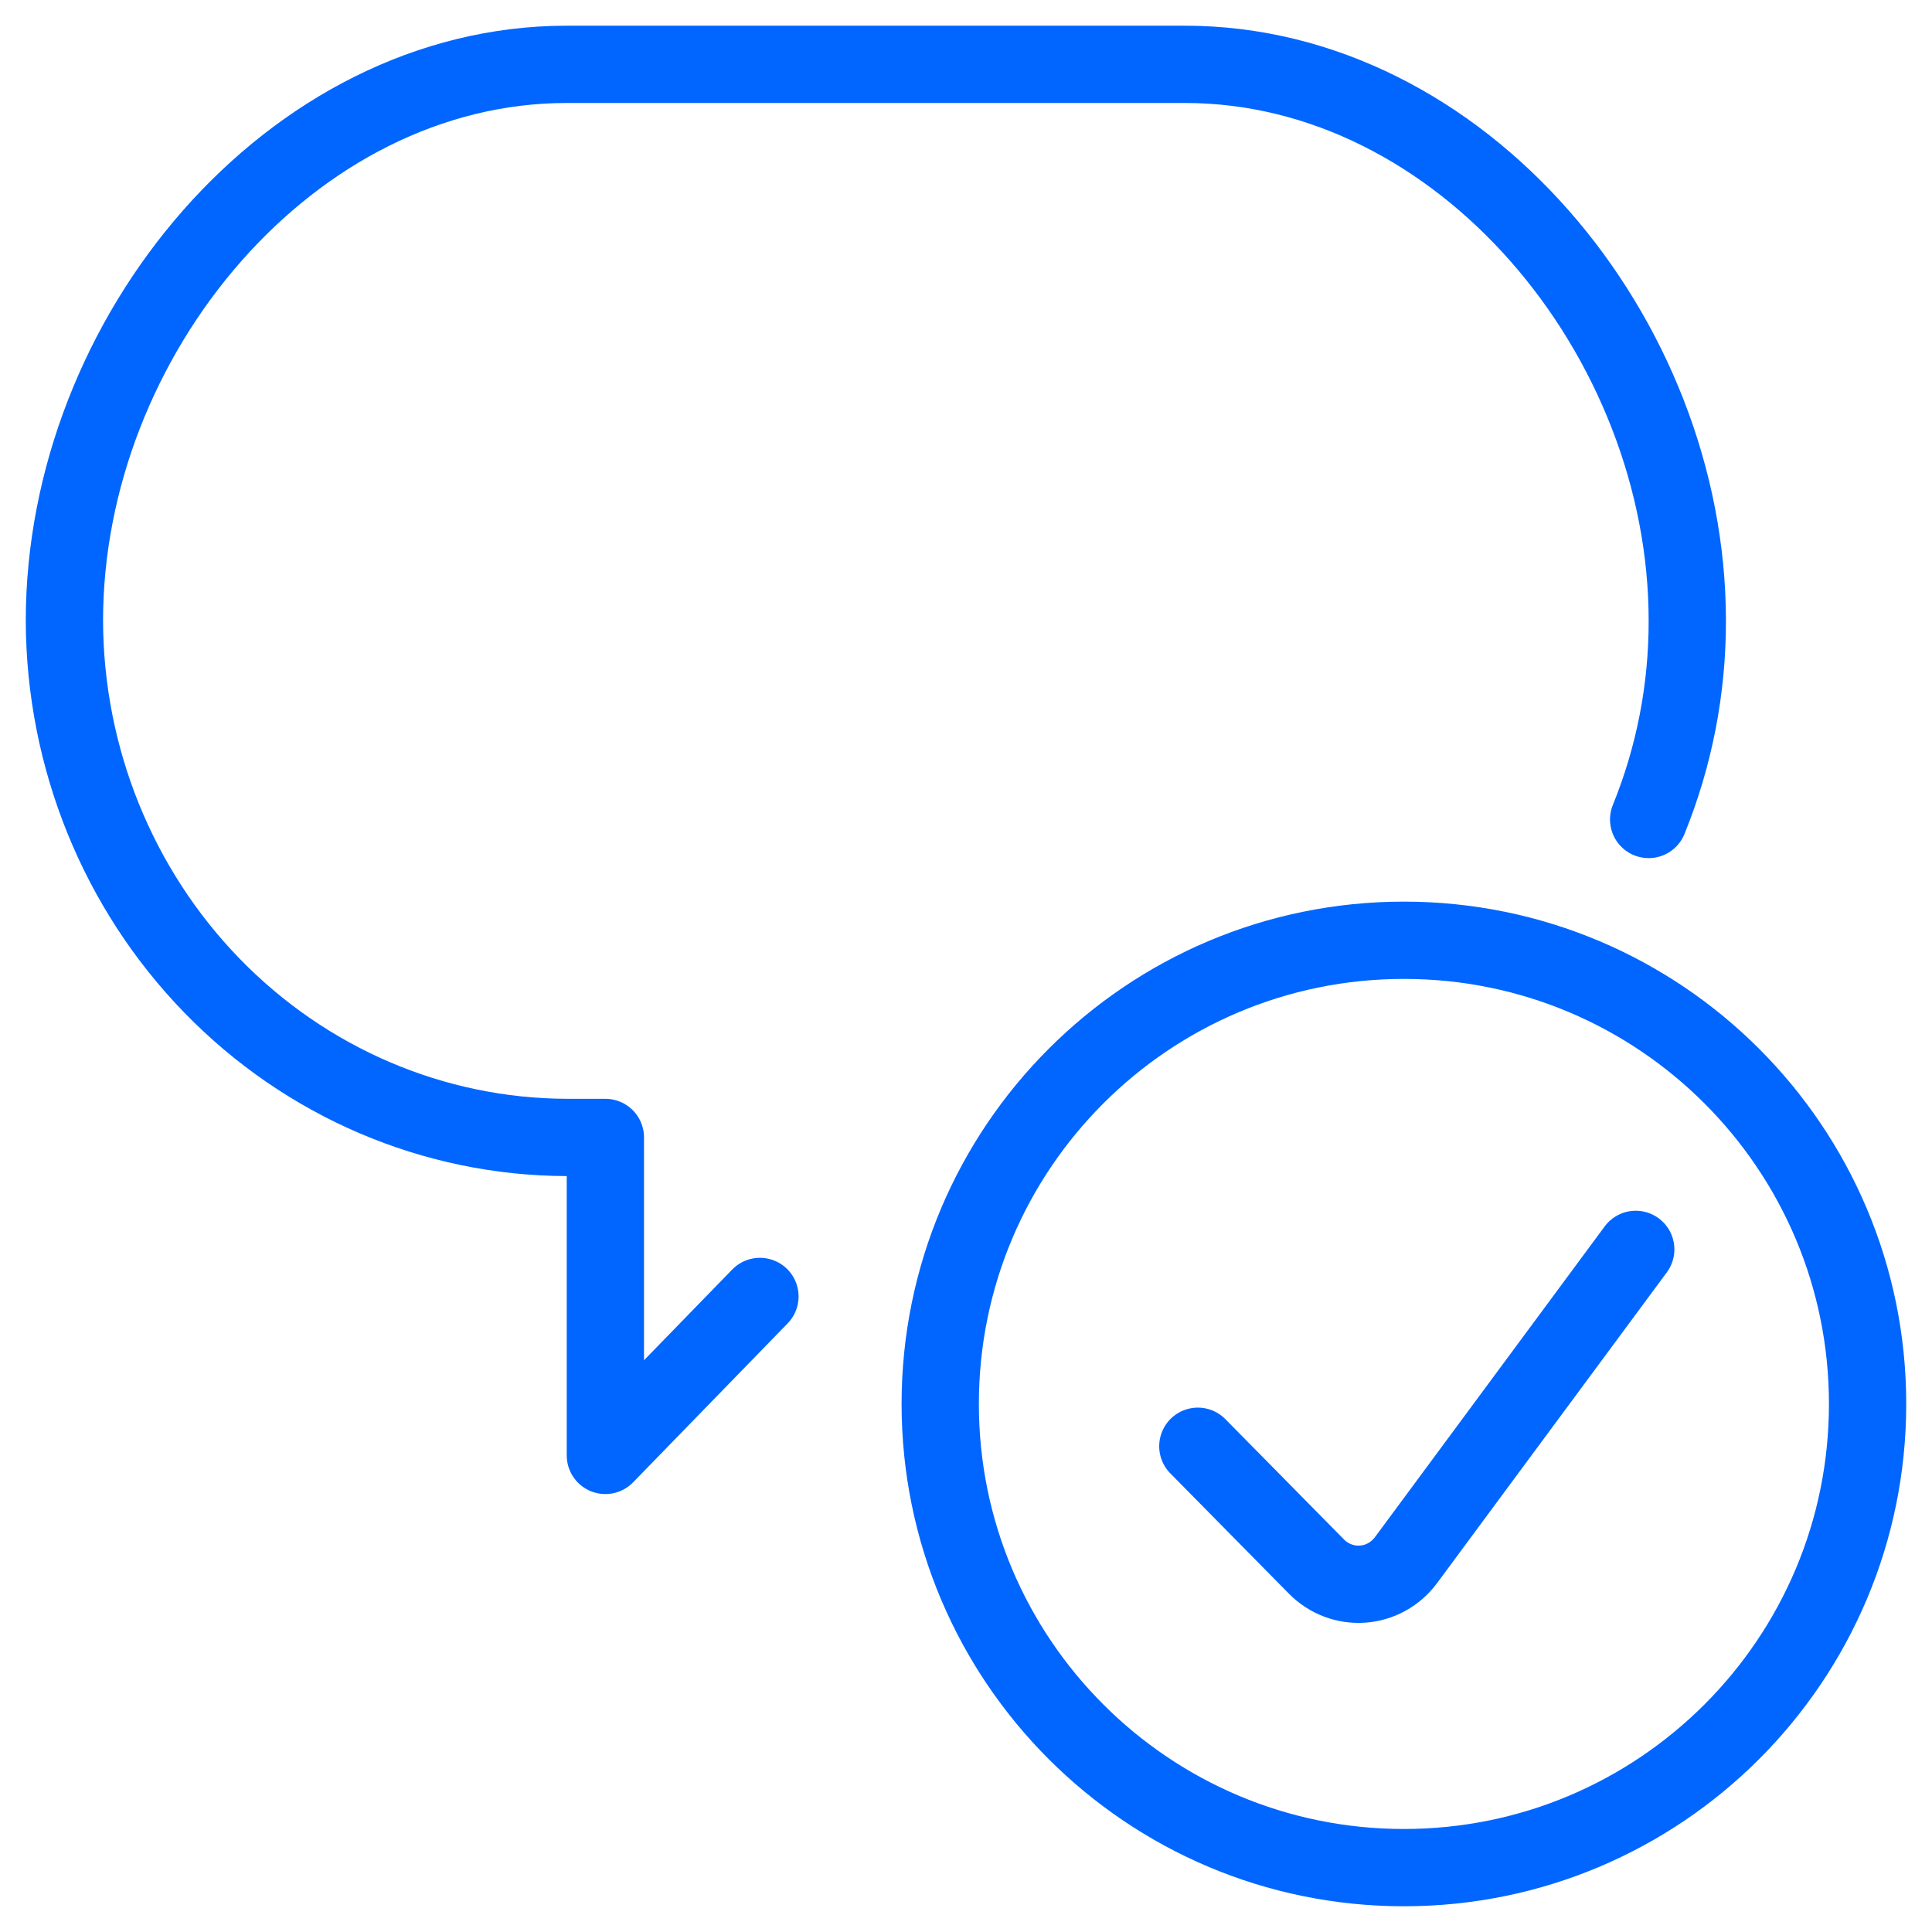
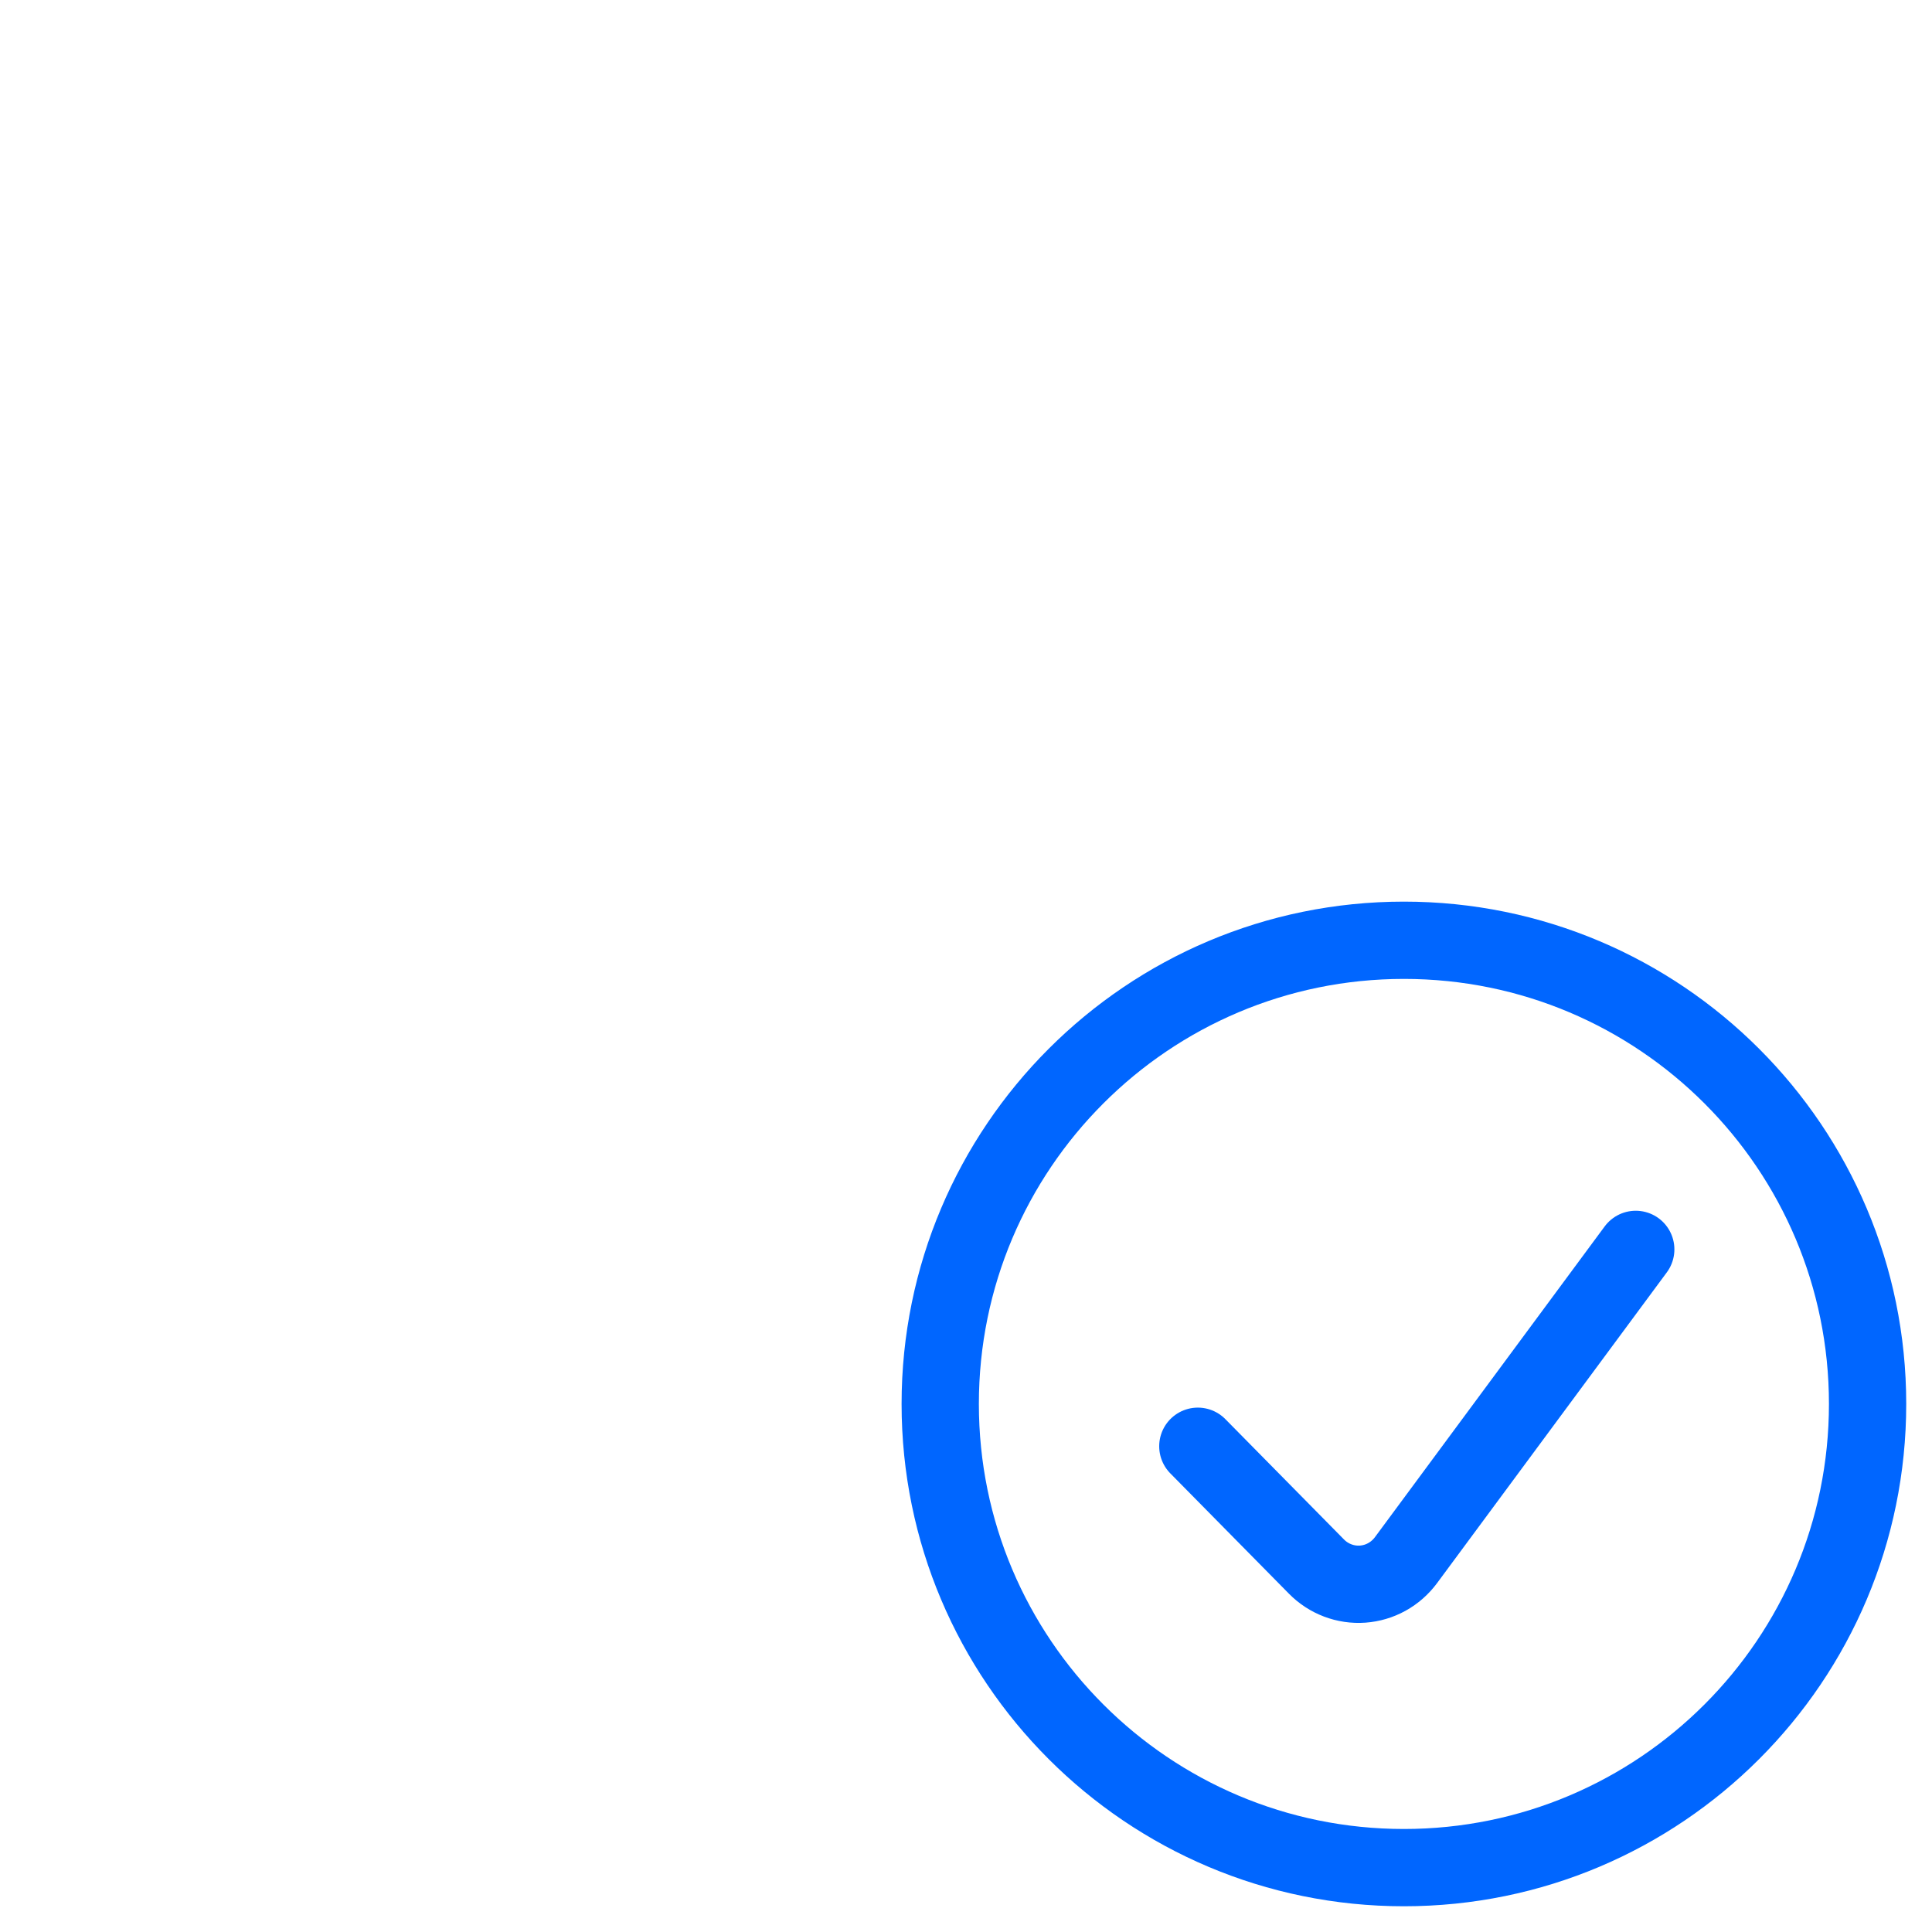
<svg xmlns="http://www.w3.org/2000/svg" fill="none" height="50" viewBox="0 0 50 50" width="50">
  <g stroke="#06f" stroke-linecap="round" stroke-linejoin="round" stroke-width="2">
-     <path d="m19.667 33.552-4 4.114v-8.229h-1c-3.445-.01-6.746-1.422-9.181-3.928s-3.809-5.9-3.819-9.444c0-7.354 5.85-14.4 13-14.4h16c7.15 0 13 7.046 13 14.4.003 1.766-.337 3.514-1 5.143" />
    <path d="m36.333 48.334c6.627 0 12-5.373 12-12s-5.373-12-12-12-12 5.373-12 12 5.373 12 12 12z" />
    <path d="m42.333 32.334-5.947 8.044c-.132.178-.301.326-.494.433s-.407.17-.626.186c-.22.016-.44-.017-.646-.095-.206-.078-.393-.2-.549-.358l-3.071-3.115" />
  </g>
</svg>